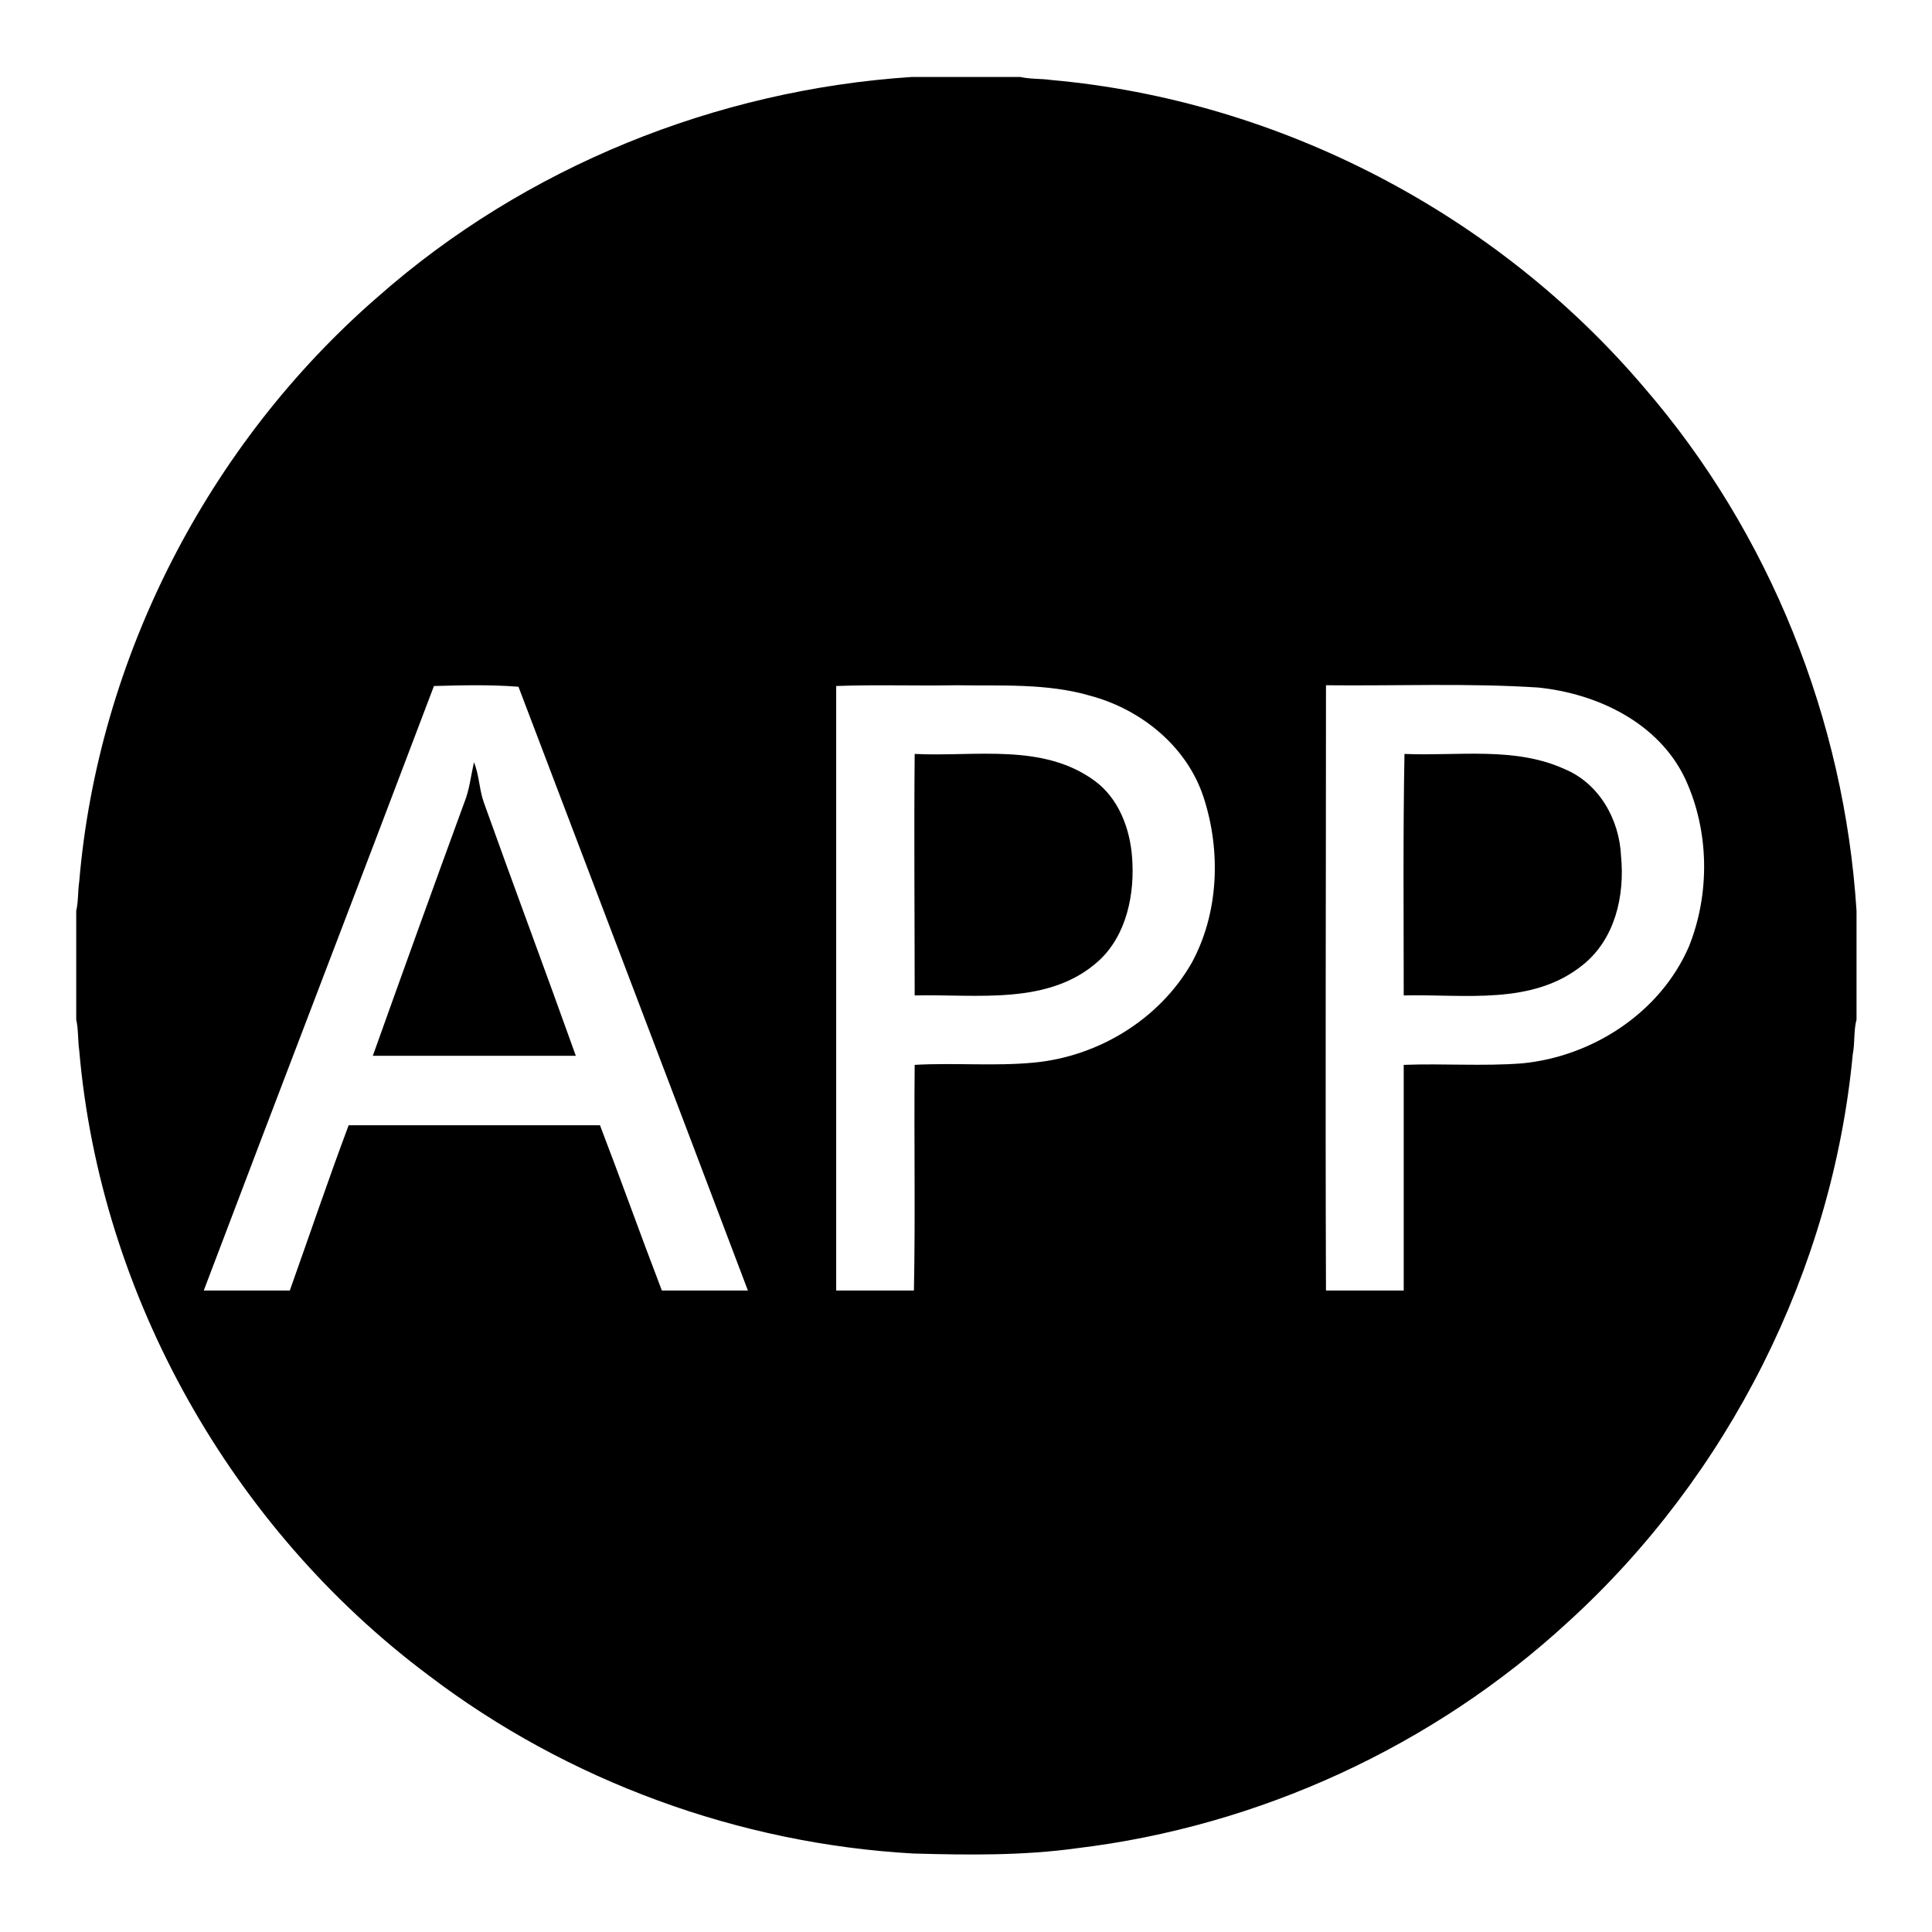
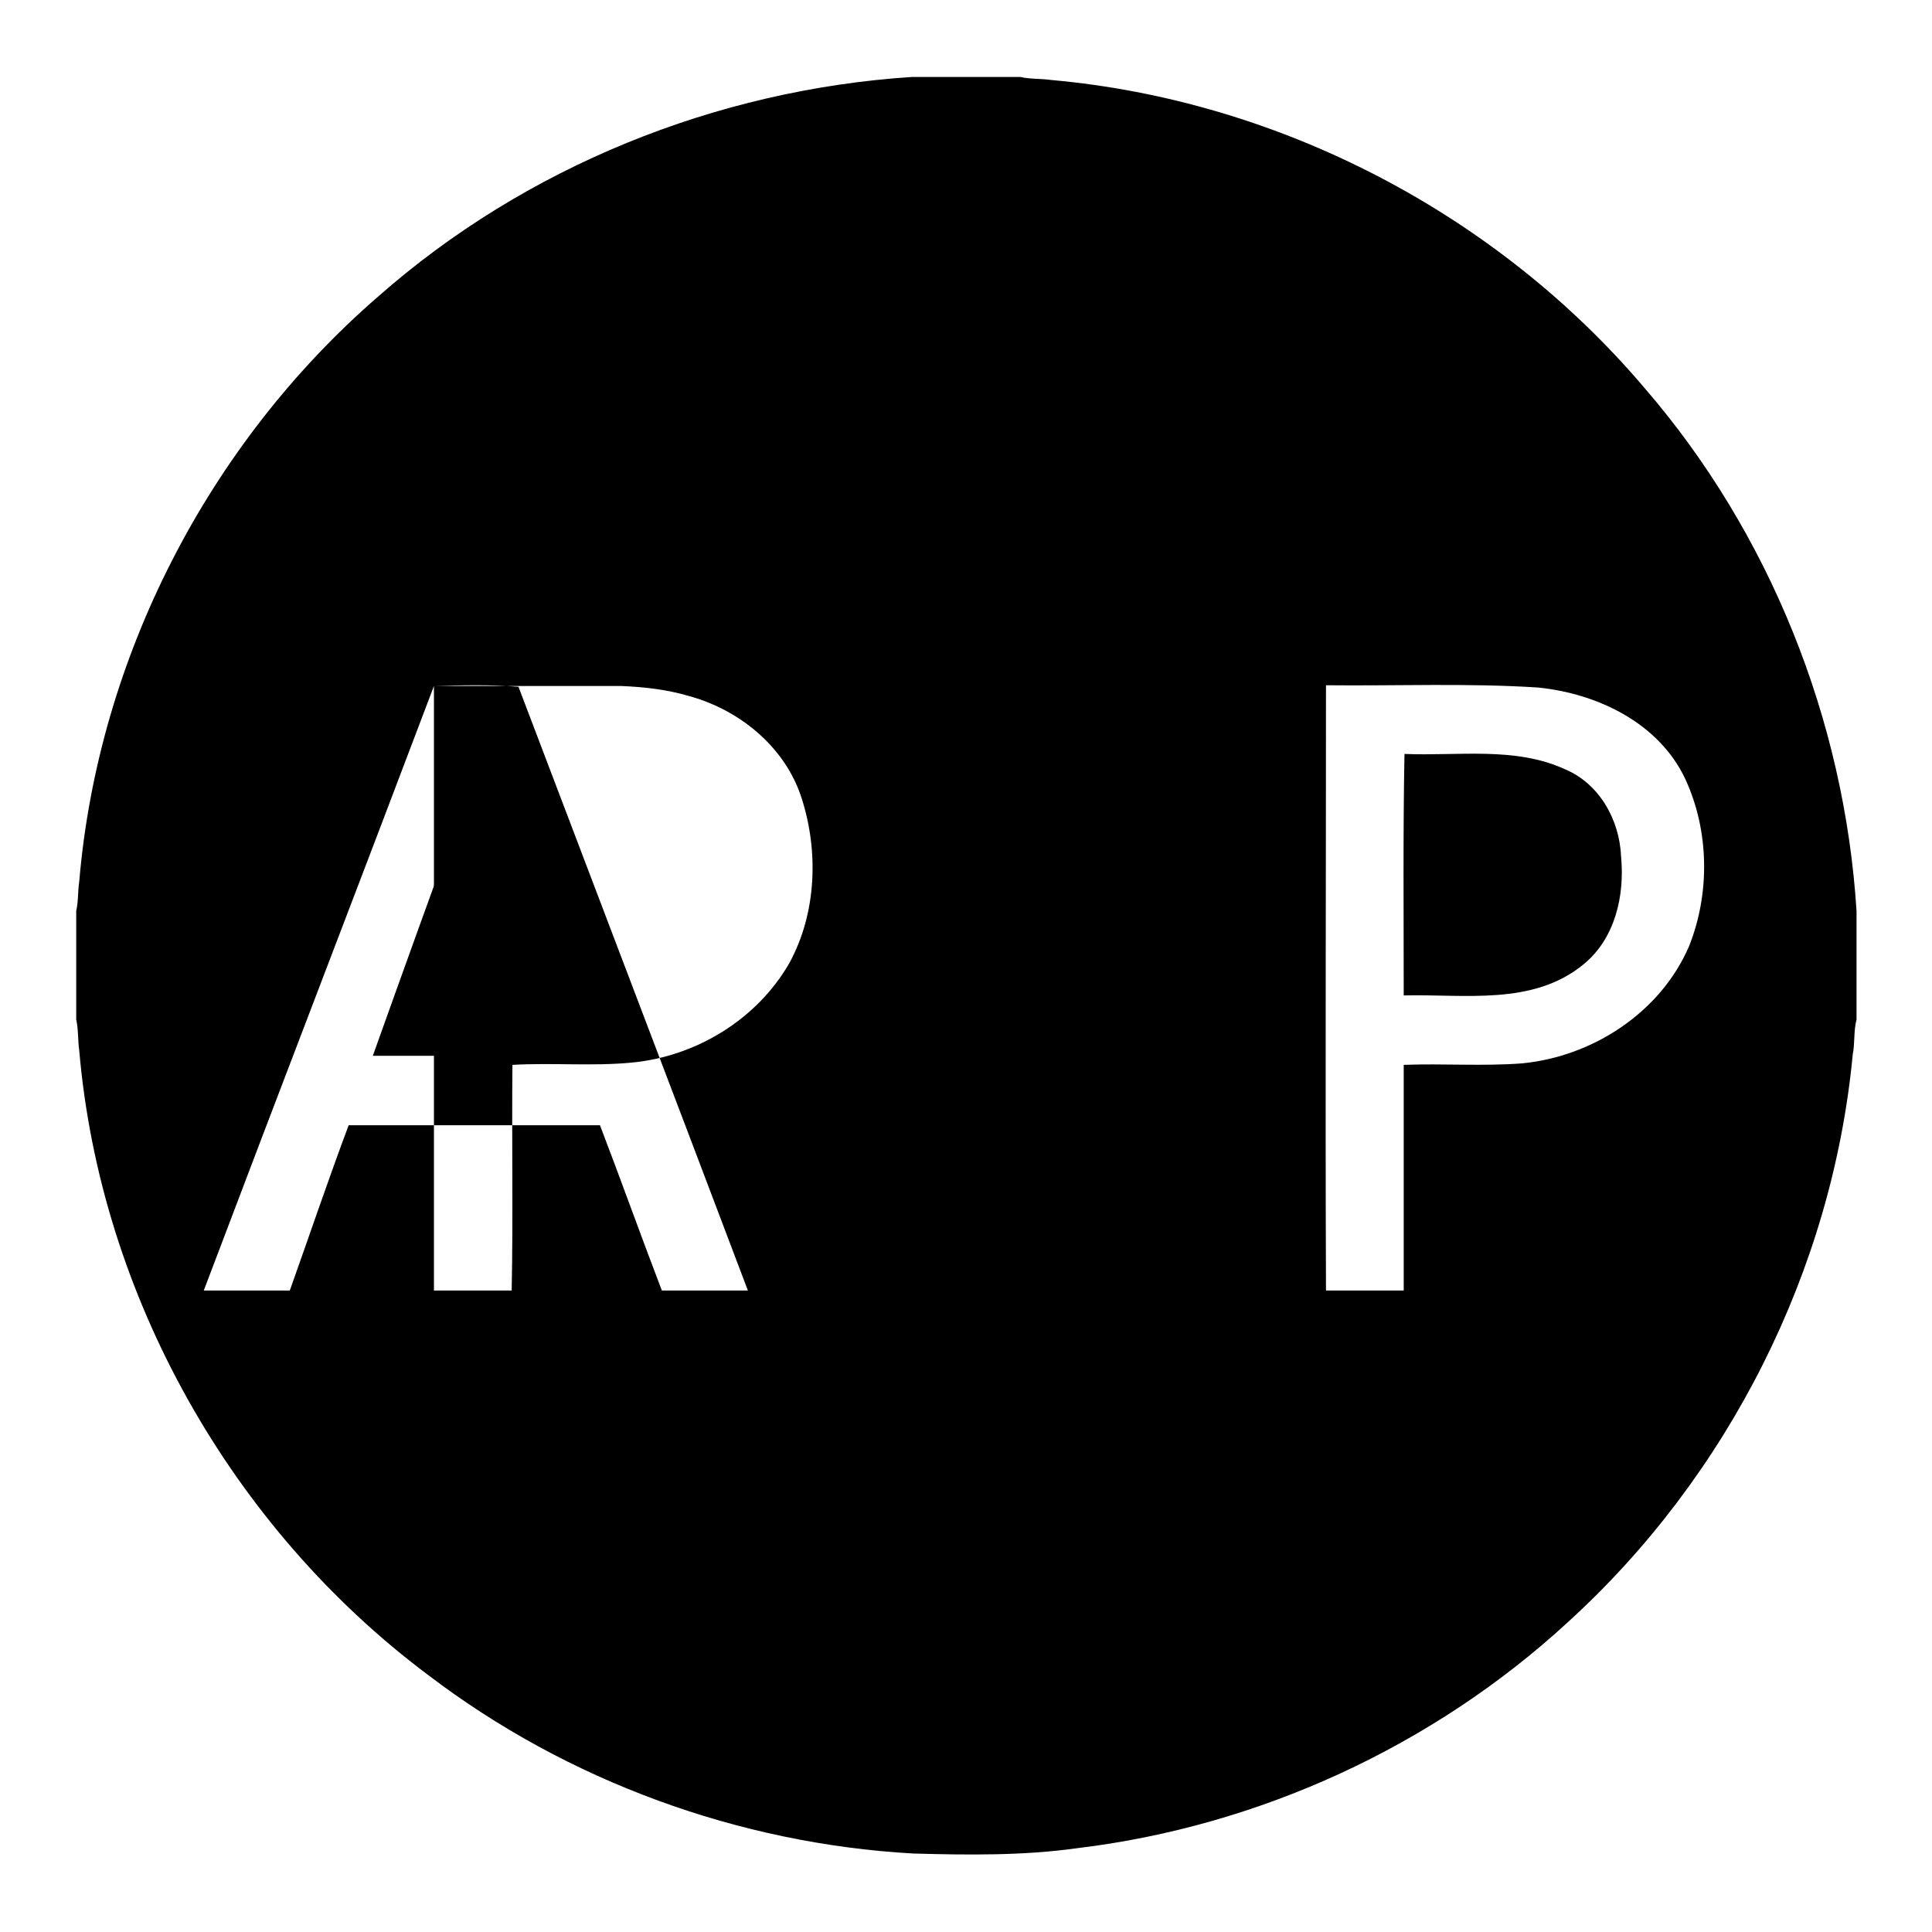
<svg xmlns="http://www.w3.org/2000/svg" version="1.1" x="0px" y="0px" viewBox="0 0 256 256" enable-background="new 0 0 256 256" xml:space="preserve">
  <g>
    <g>
-       <path fill="#000000" d="M120.8,10.2h14.4c1.3,0.3,2.7,0.2,4.1,0.4c30.2,2.7,59,17.7,78.6,40.8c16.6,19.2,26.5,44,28.1,69.3v14.4c-0.4,1.5-0.2,3.1-0.5,4.6c-2.7,28.6-16.5,55.9-37.7,75.2c-17.9,16.5-41,27.1-65.1,30c-7.2,1-14.5,0.9-21.7,0.7c-23.1-1.3-45.8-9.6-64.2-23.6c-26.1-19.5-43.5-50.3-46.3-82.8c-0.2-1.4-0.1-2.8-0.4-4.1v-14.4c0.3-1.3,0.2-2.6,0.4-3.9C13,87.2,27.6,58.8,50.1,39.3C69.6,22.1,94.9,11.9,120.8,10.2 M57.5,90.9c-10.1,26.7-20.4,53.4-30.5,80.1c3.8,0,7.6,0,11.4,0c2.6-7.3,5.1-14.7,7.8-21.9c11.1,0,22.2,0,33.3,0c2.8,7.3,5.4,14.6,8.2,21.9c3.8,0,7.6,0,11.4,0C89,144.3,78.8,117.6,68.7,91C65,90.7,61.2,90.8,57.5,90.9 M110.8,90.9c0,26.7,0,53.4,0,80.1c3.4,0,6.9,0,10.3,0c0.2-10,0-19.9,0.1-29.9c5.3-0.3,10.6,0.2,15.8-0.3c8.5-0.8,16.6-5.7,20.9-13.2c3.6-6.6,3.9-14.8,1.6-21.9c-2.2-6.8-8.3-11.7-15-13.5c-5.8-1.7-11.9-1.3-17.8-1.4C121.3,90.9,116.1,90.7,110.8,90.9 M175.7,90.8c0,26.7-0.1,53.5,0,80.2c3.4,0,6.9,0,10.3,0c0-10,0-20,0-29.9c5.2-0.2,10.5,0.2,15.7-0.2c9.3-0.9,18.3-6.7,22.1-15.5c2.8-7,2.7-15.3-0.5-22.2c-3.5-7.4-11.6-11.3-19.5-12.1C194.5,90.5,185,90.9,175.7,90.8L175.7,90.8z" />
-       <path fill="#000000" d="M121.2,99.9c8,0.4,17-1.5,23.9,3.6c3.1,2.3,4.6,6.2,4.9,10c0.4,4.9-0.7,10.4-4.4,13.8c-6.6,6-16.2,4.4-24.4,4.6C121.2,121.2,121.1,110.6,121.2,99.9L121.2,99.9z" />
+       <path fill="#000000" d="M120.8,10.2h14.4c1.3,0.3,2.7,0.2,4.1,0.4c30.2,2.7,59,17.7,78.6,40.8c16.6,19.2,26.5,44,28.1,69.3v14.4c-0.4,1.5-0.2,3.1-0.5,4.6c-2.7,28.6-16.5,55.9-37.7,75.2c-17.9,16.5-41,27.1-65.1,30c-7.2,1-14.5,0.9-21.7,0.7c-23.1-1.3-45.8-9.6-64.2-23.6c-26.1-19.5-43.5-50.3-46.3-82.8c-0.2-1.4-0.1-2.8-0.4-4.1v-14.4c0.3-1.3,0.2-2.6,0.4-3.9C13,87.2,27.6,58.8,50.1,39.3C69.6,22.1,94.9,11.9,120.8,10.2 M57.5,90.9c-10.1,26.7-20.4,53.4-30.5,80.1c3.8,0,7.6,0,11.4,0c2.6-7.3,5.1-14.7,7.8-21.9c11.1,0,22.2,0,33.3,0c2.8,7.3,5.4,14.6,8.2,21.9c3.8,0,7.6,0,11.4,0C89,144.3,78.8,117.6,68.7,91C65,90.7,61.2,90.8,57.5,90.9 c0,26.7,0,53.4,0,80.1c3.4,0,6.9,0,10.3,0c0.2-10,0-19.9,0.1-29.9c5.3-0.3,10.6,0.2,15.8-0.3c8.5-0.8,16.6-5.7,20.9-13.2c3.6-6.6,3.9-14.8,1.6-21.9c-2.2-6.8-8.3-11.7-15-13.5c-5.8-1.7-11.9-1.3-17.8-1.4C121.3,90.9,116.1,90.7,110.8,90.9 M175.7,90.8c0,26.7-0.1,53.5,0,80.2c3.4,0,6.9,0,10.3,0c0-10,0-20,0-29.9c5.2-0.2,10.5,0.2,15.7-0.2c9.3-0.9,18.3-6.7,22.1-15.5c2.8-7,2.7-15.3-0.5-22.2c-3.5-7.4-11.6-11.3-19.5-12.1C194.5,90.5,185,90.9,175.7,90.8L175.7,90.8z" />
      <path fill="#000000" d="M186.1,99.9c7.1,0.3,14.6-1,21.2,2c4.6,1.9,7.3,6.7,7.5,11.6c0.5,5.2-0.8,10.9-5,14.3c-6.7,5.5-15.8,3.9-23.8,4.1C186,121.2,185.9,110.6,186.1,99.9L186.1,99.9z" />
      <path fill="#000000" d="M62.8,101c0.7,1.7,0.7,3.6,1.3,5.3c4,11.2,8.2,22.4,12.2,33.6c-9,0-17.9,0-26.9,0c4-11.2,8-22.3,12.1-33.5C62.2,104.7,62.4,102.8,62.8,101L62.8,101z" />
    </g>
  </g>
</svg>